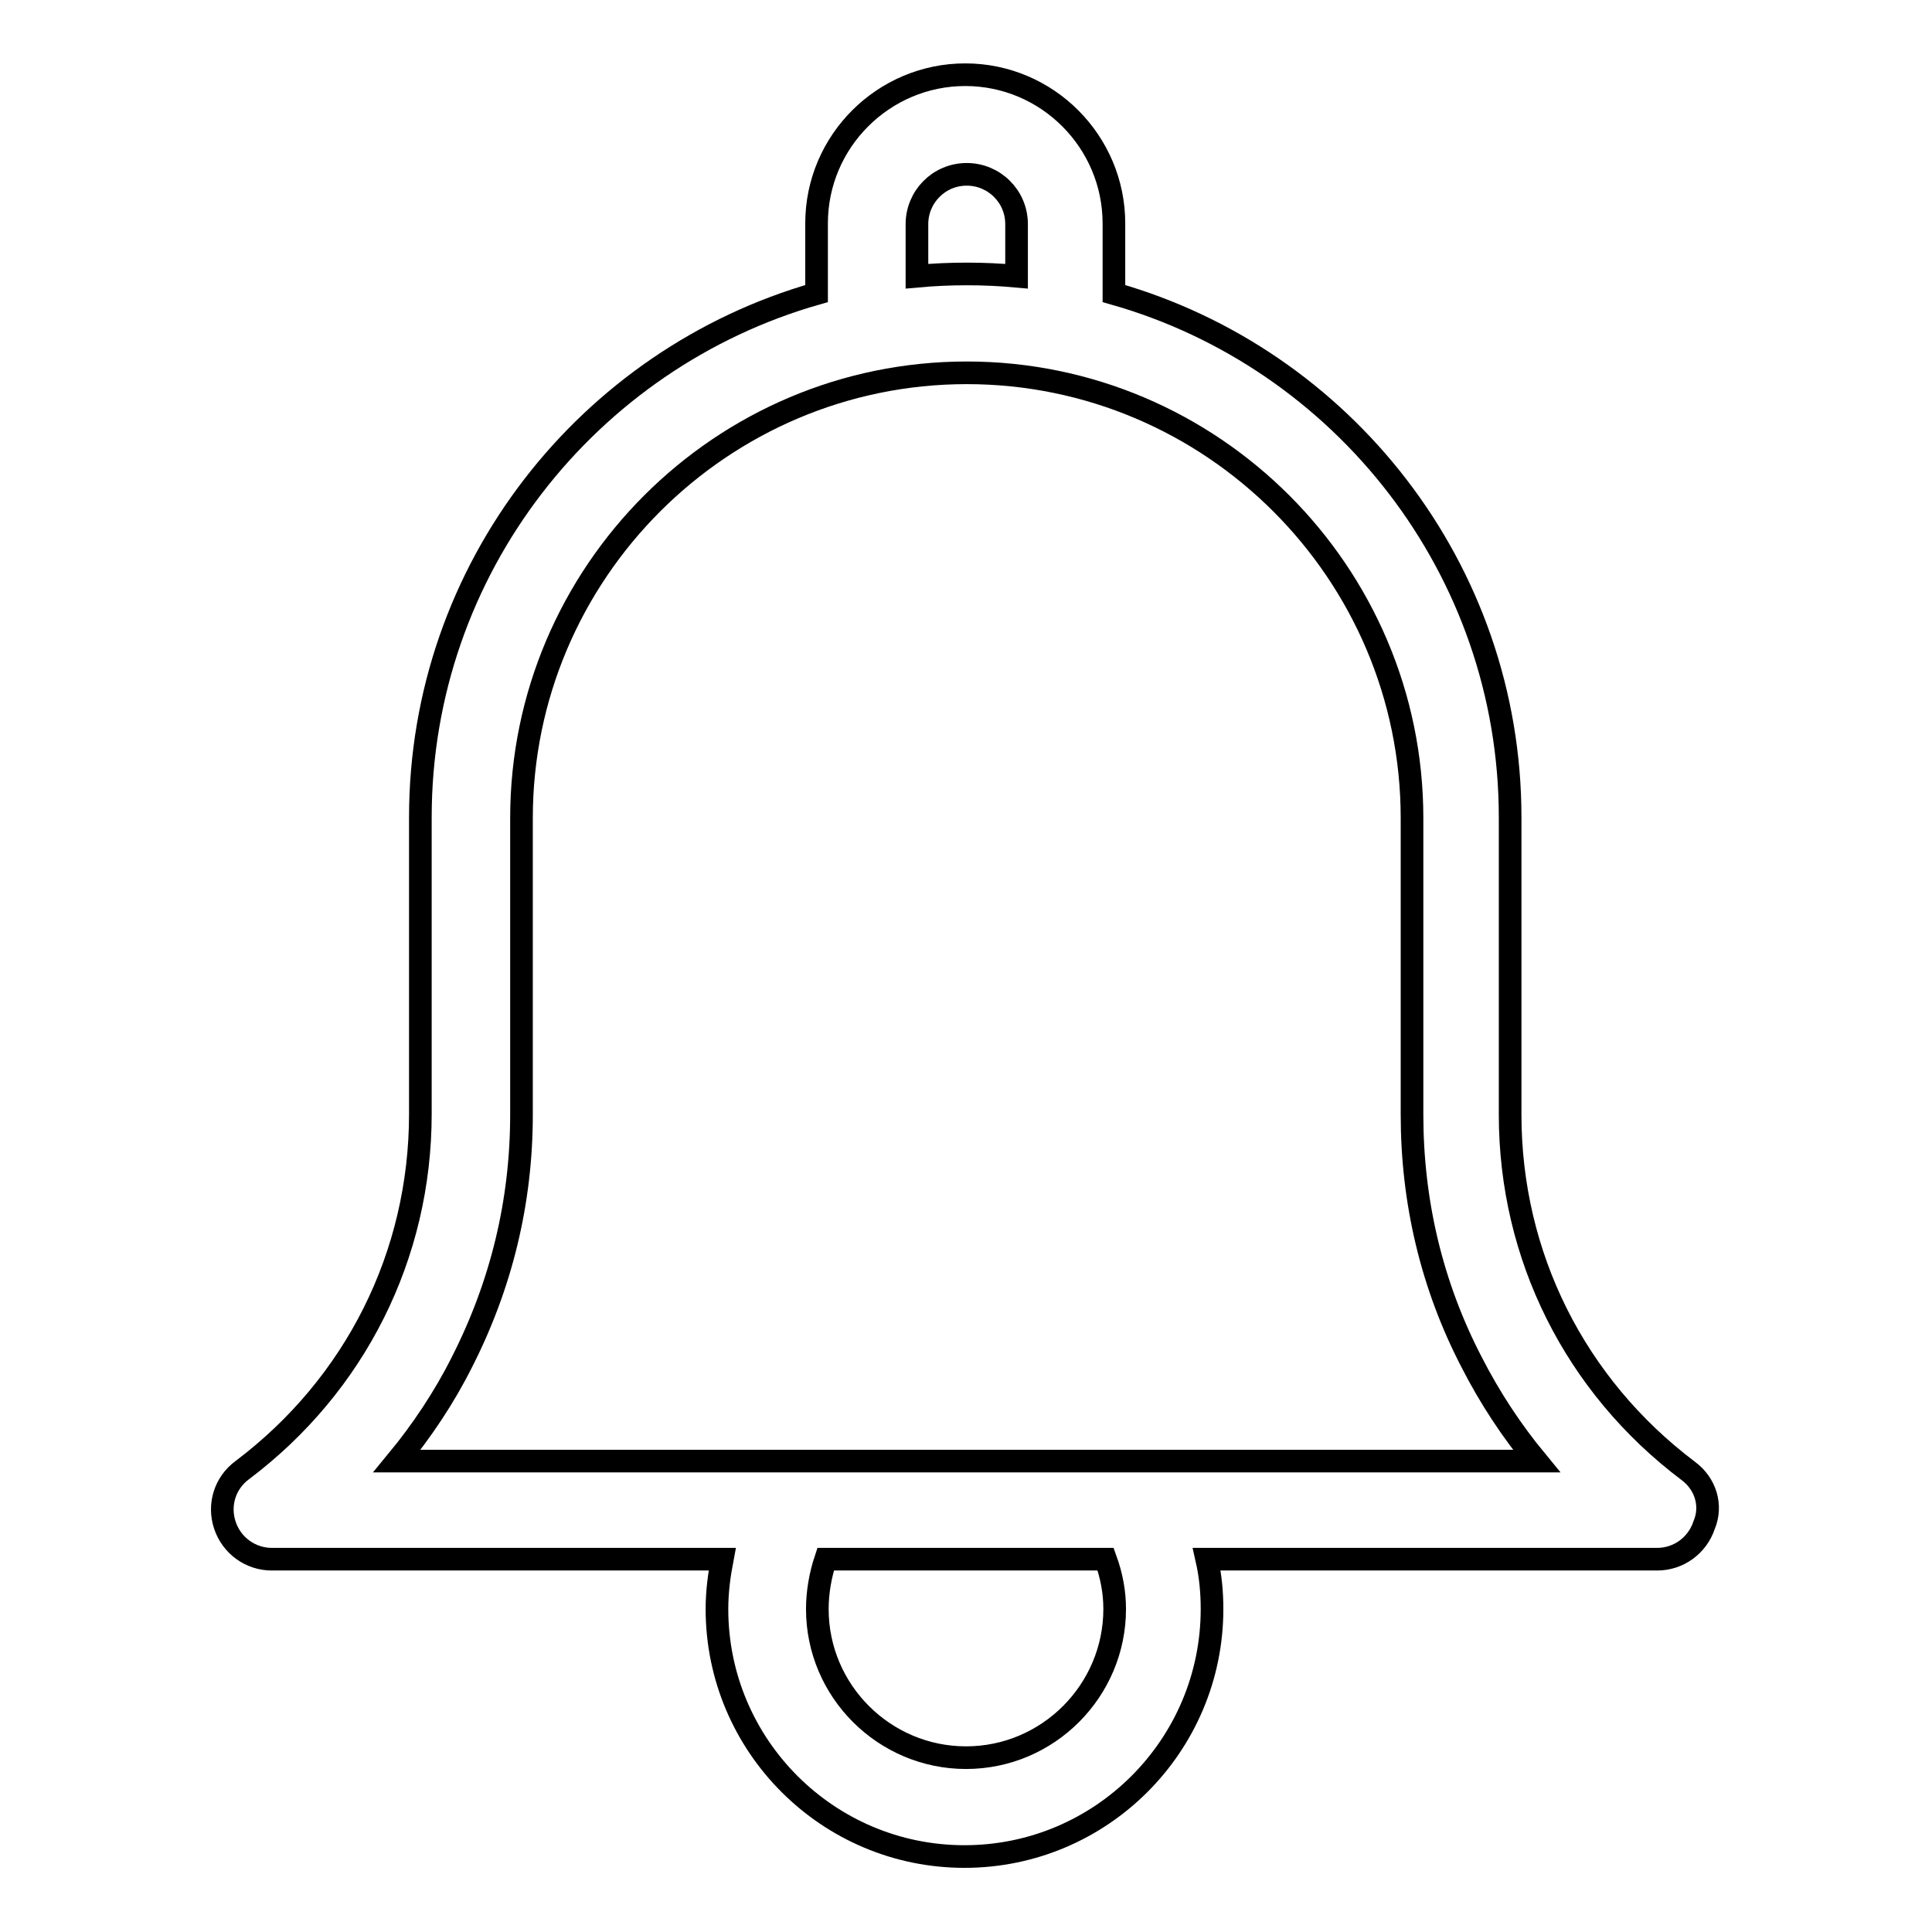
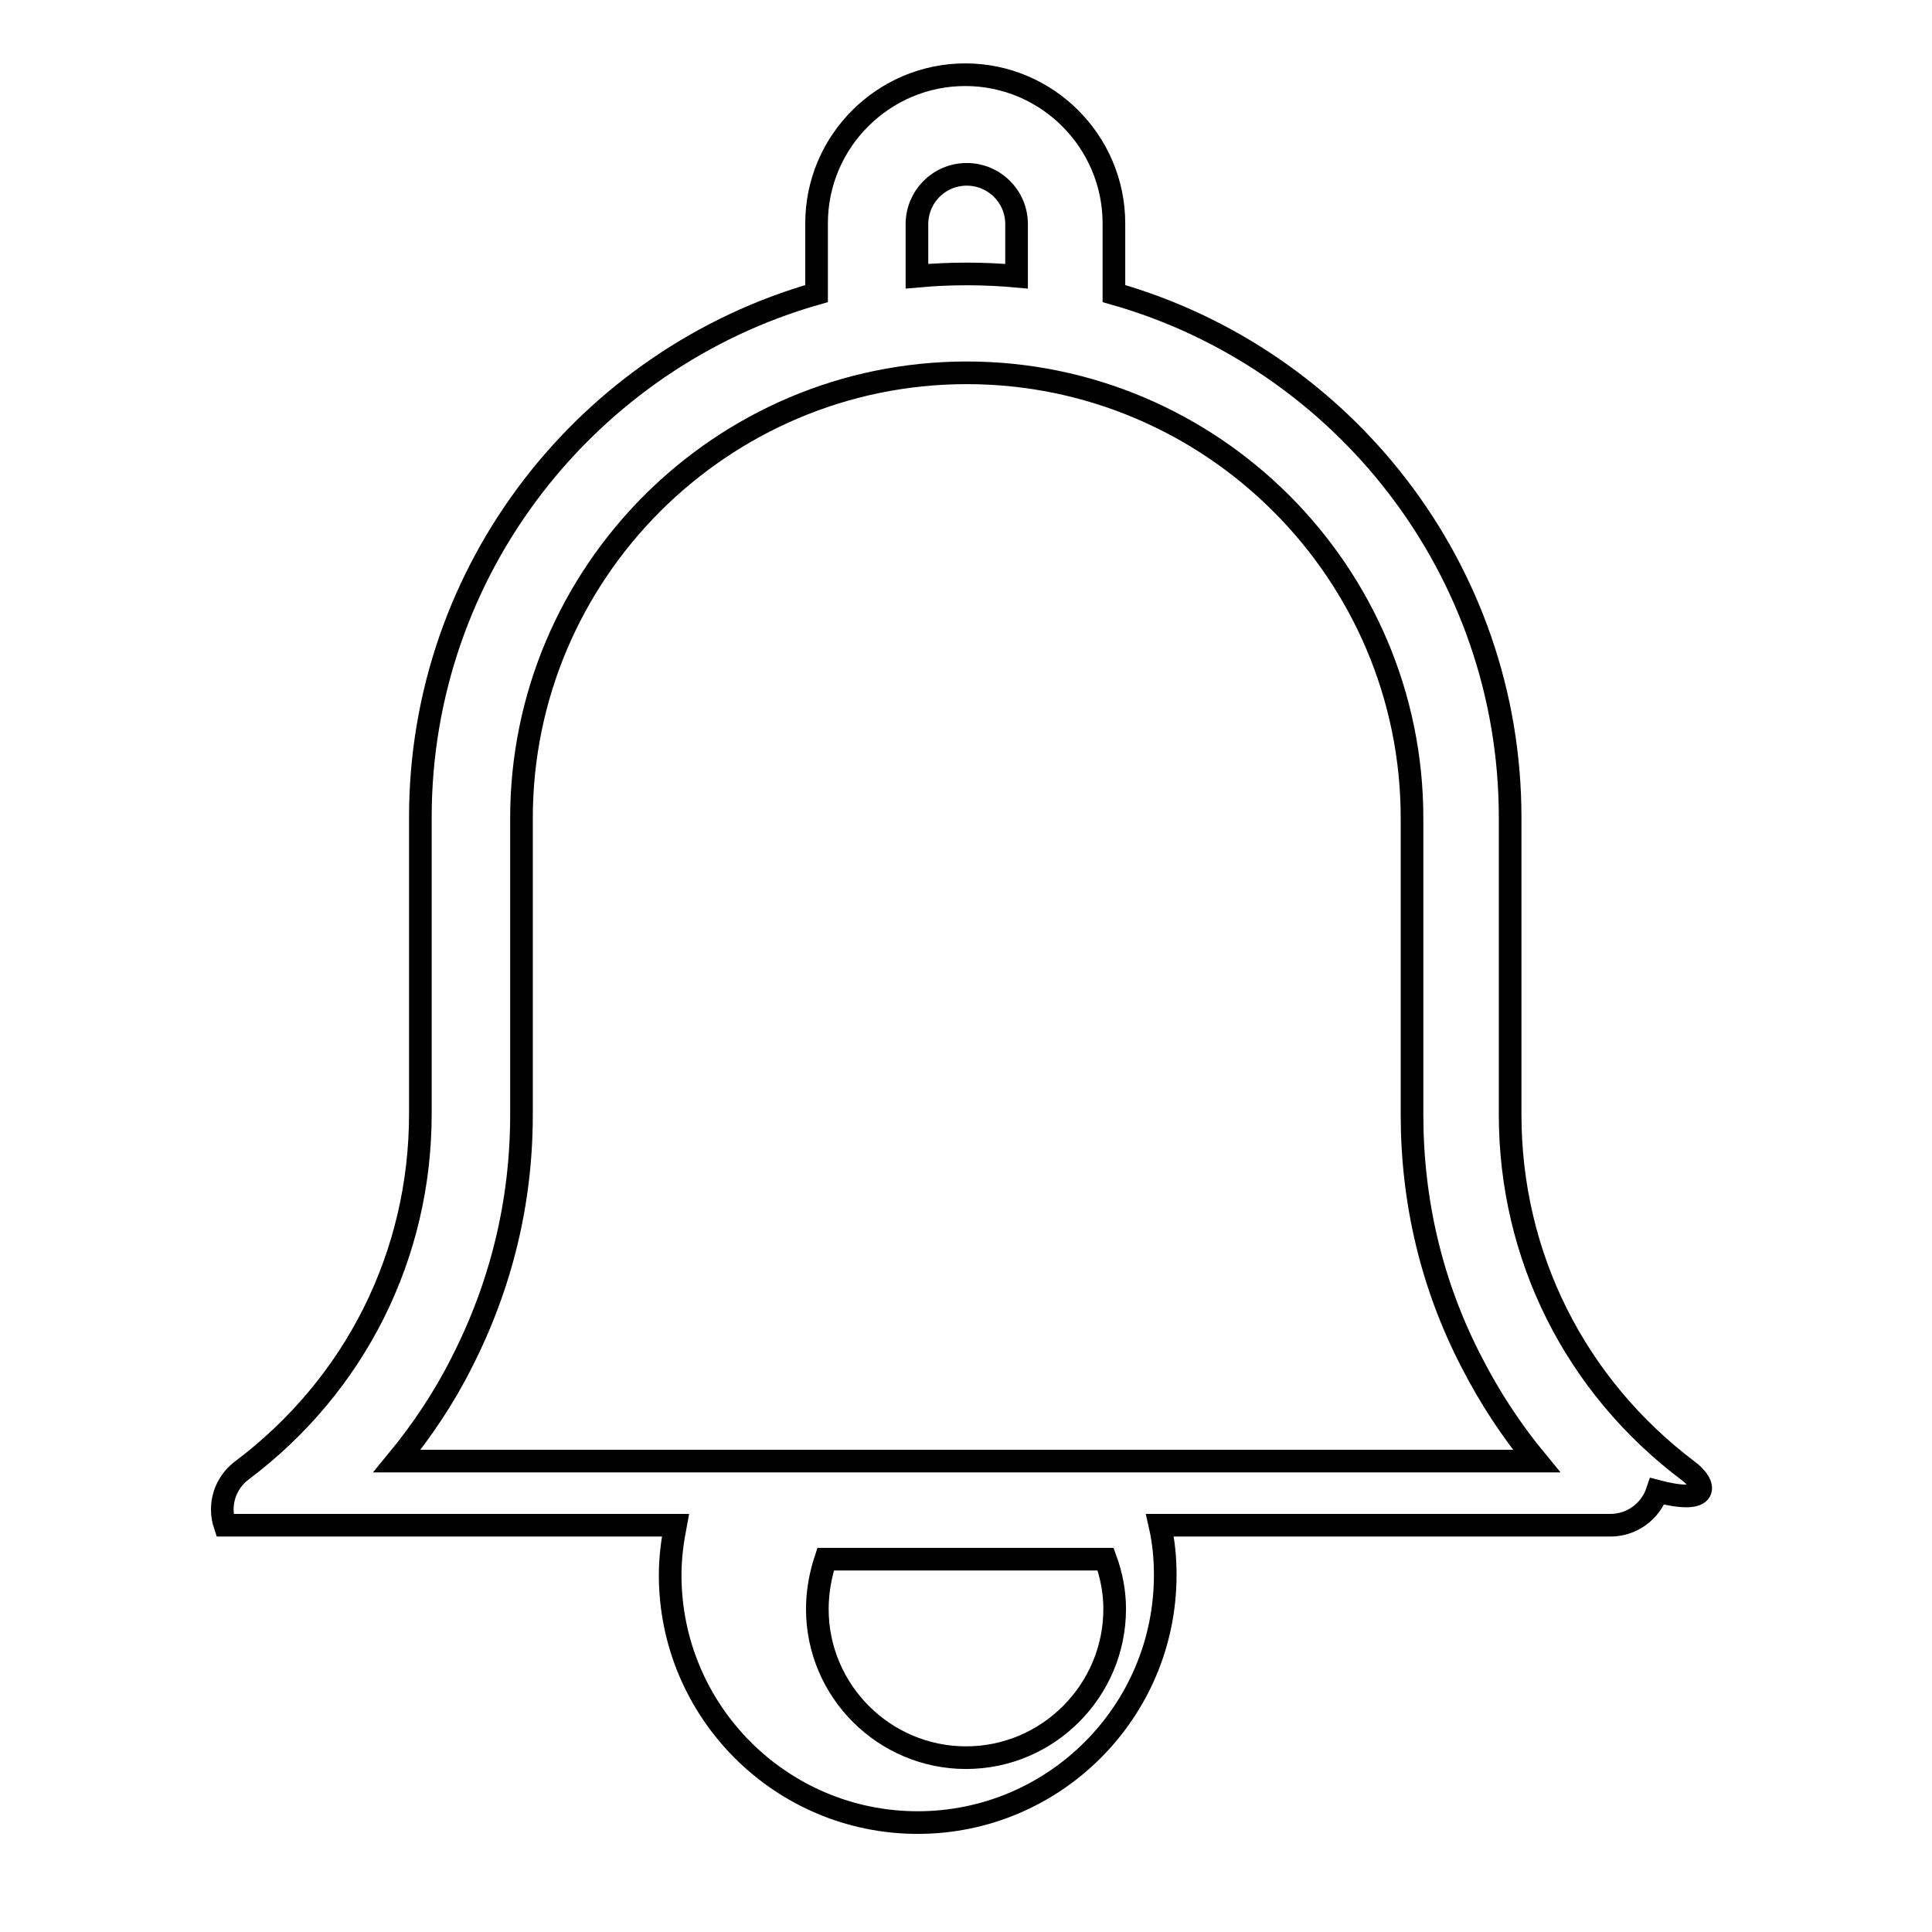
<svg xmlns="http://www.w3.org/2000/svg" version="1.1" x="0px" y="0px" viewBox="0 0 256 256" enable-background="new 0 0 256 256" xml:space="preserve">
  <g>
    <g>
-       <path stroke-width="3" fill-opacity="0" stroke="#000000" d="M223.7,194.9c-15-11.3-23.6-28.5-23.6-47.2v-39.4c0-32.9-22.2-60.8-52.5-69.4v-9.3c0-10.8-8.8-19.7-19.7-19.7c-10.8,0-19.7,8.8-19.7,19.7v9.3c-30.2,8.6-52.5,36.4-52.5,69.4v39.3c0,18.7-8.6,35.9-23.6,47.2c-2.3,1.7-3.2,4.6-2.3,7.3c0.9,2.7,3.4,4.5,6.2,4.5h59.7c-0.4,2.1-0.7,4.3-0.7,6.6c0,18.1,14.7,32.8,32.8,32.8c18.1,0,32.8-14.7,32.8-32.8c0-2.2-0.2-4.4-0.7-6.6h59.7c2.8,0,5.3-1.8,6.2-4.5C226.9,199.5,226,196.6,223.7,194.9L223.7,194.9z M121.5,29.7c0-3.6,2.9-6.6,6.6-6.6c3.6,0,6.6,2.9,6.6,6.6v6.9c-2.2-0.2-4.3-0.3-6.6-0.3s-4.4,0.1-6.6,0.3V29.7z M147.7,213.2c0,10.8-8.8,19.7-19.7,19.7c-10.8,0-19.7-8.8-19.7-19.7c0-2.2,0.4-4.5,1.1-6.6h37.1C147.3,208.8,147.7,211,147.7,213.2z M52.6,193.6c3.3-4,6.3-8.5,8.6-13.1c5.2-10.2,7.9-21.2,7.9-32.8v-39.3c0-32.5,26.5-59,59-59c32.5,0,59,26.5,59,59v39.3c0,11.5,2.6,22.6,7.9,32.8c2.4,4.7,5.3,9.1,8.6,13.1H52.6L52.6,193.6z" />
+       <path stroke-width="3" fill-opacity="0" stroke="#000000" d="M223.7,194.9c-15-11.3-23.6-28.5-23.6-47.2v-39.4c0-32.9-22.2-60.8-52.5-69.4v-9.3c0-10.8-8.8-19.7-19.7-19.7c-10.8,0-19.7,8.8-19.7,19.7v9.3c-30.2,8.6-52.5,36.4-52.5,69.4v39.3c0,18.7-8.6,35.9-23.6,47.2c-2.3,1.7-3.2,4.6-2.3,7.3h59.7c-0.4,2.1-0.7,4.3-0.7,6.6c0,18.1,14.7,32.8,32.8,32.8c18.1,0,32.8-14.7,32.8-32.8c0-2.2-0.2-4.4-0.7-6.6h59.7c2.8,0,5.3-1.8,6.2-4.5C226.9,199.5,226,196.6,223.7,194.9L223.7,194.9z M121.5,29.7c0-3.6,2.9-6.6,6.6-6.6c3.6,0,6.6,2.9,6.6,6.6v6.9c-2.2-0.2-4.3-0.3-6.6-0.3s-4.4,0.1-6.6,0.3V29.7z M147.7,213.2c0,10.8-8.8,19.7-19.7,19.7c-10.8,0-19.7-8.8-19.7-19.7c0-2.2,0.4-4.5,1.1-6.6h37.1C147.3,208.8,147.7,211,147.7,213.2z M52.6,193.6c3.3-4,6.3-8.5,8.6-13.1c5.2-10.2,7.9-21.2,7.9-32.8v-39.3c0-32.5,26.5-59,59-59c32.5,0,59,26.5,59,59v39.3c0,11.5,2.6,22.6,7.9,32.8c2.4,4.7,5.3,9.1,8.6,13.1H52.6L52.6,193.6z" />
    </g>
  </g>
</svg>